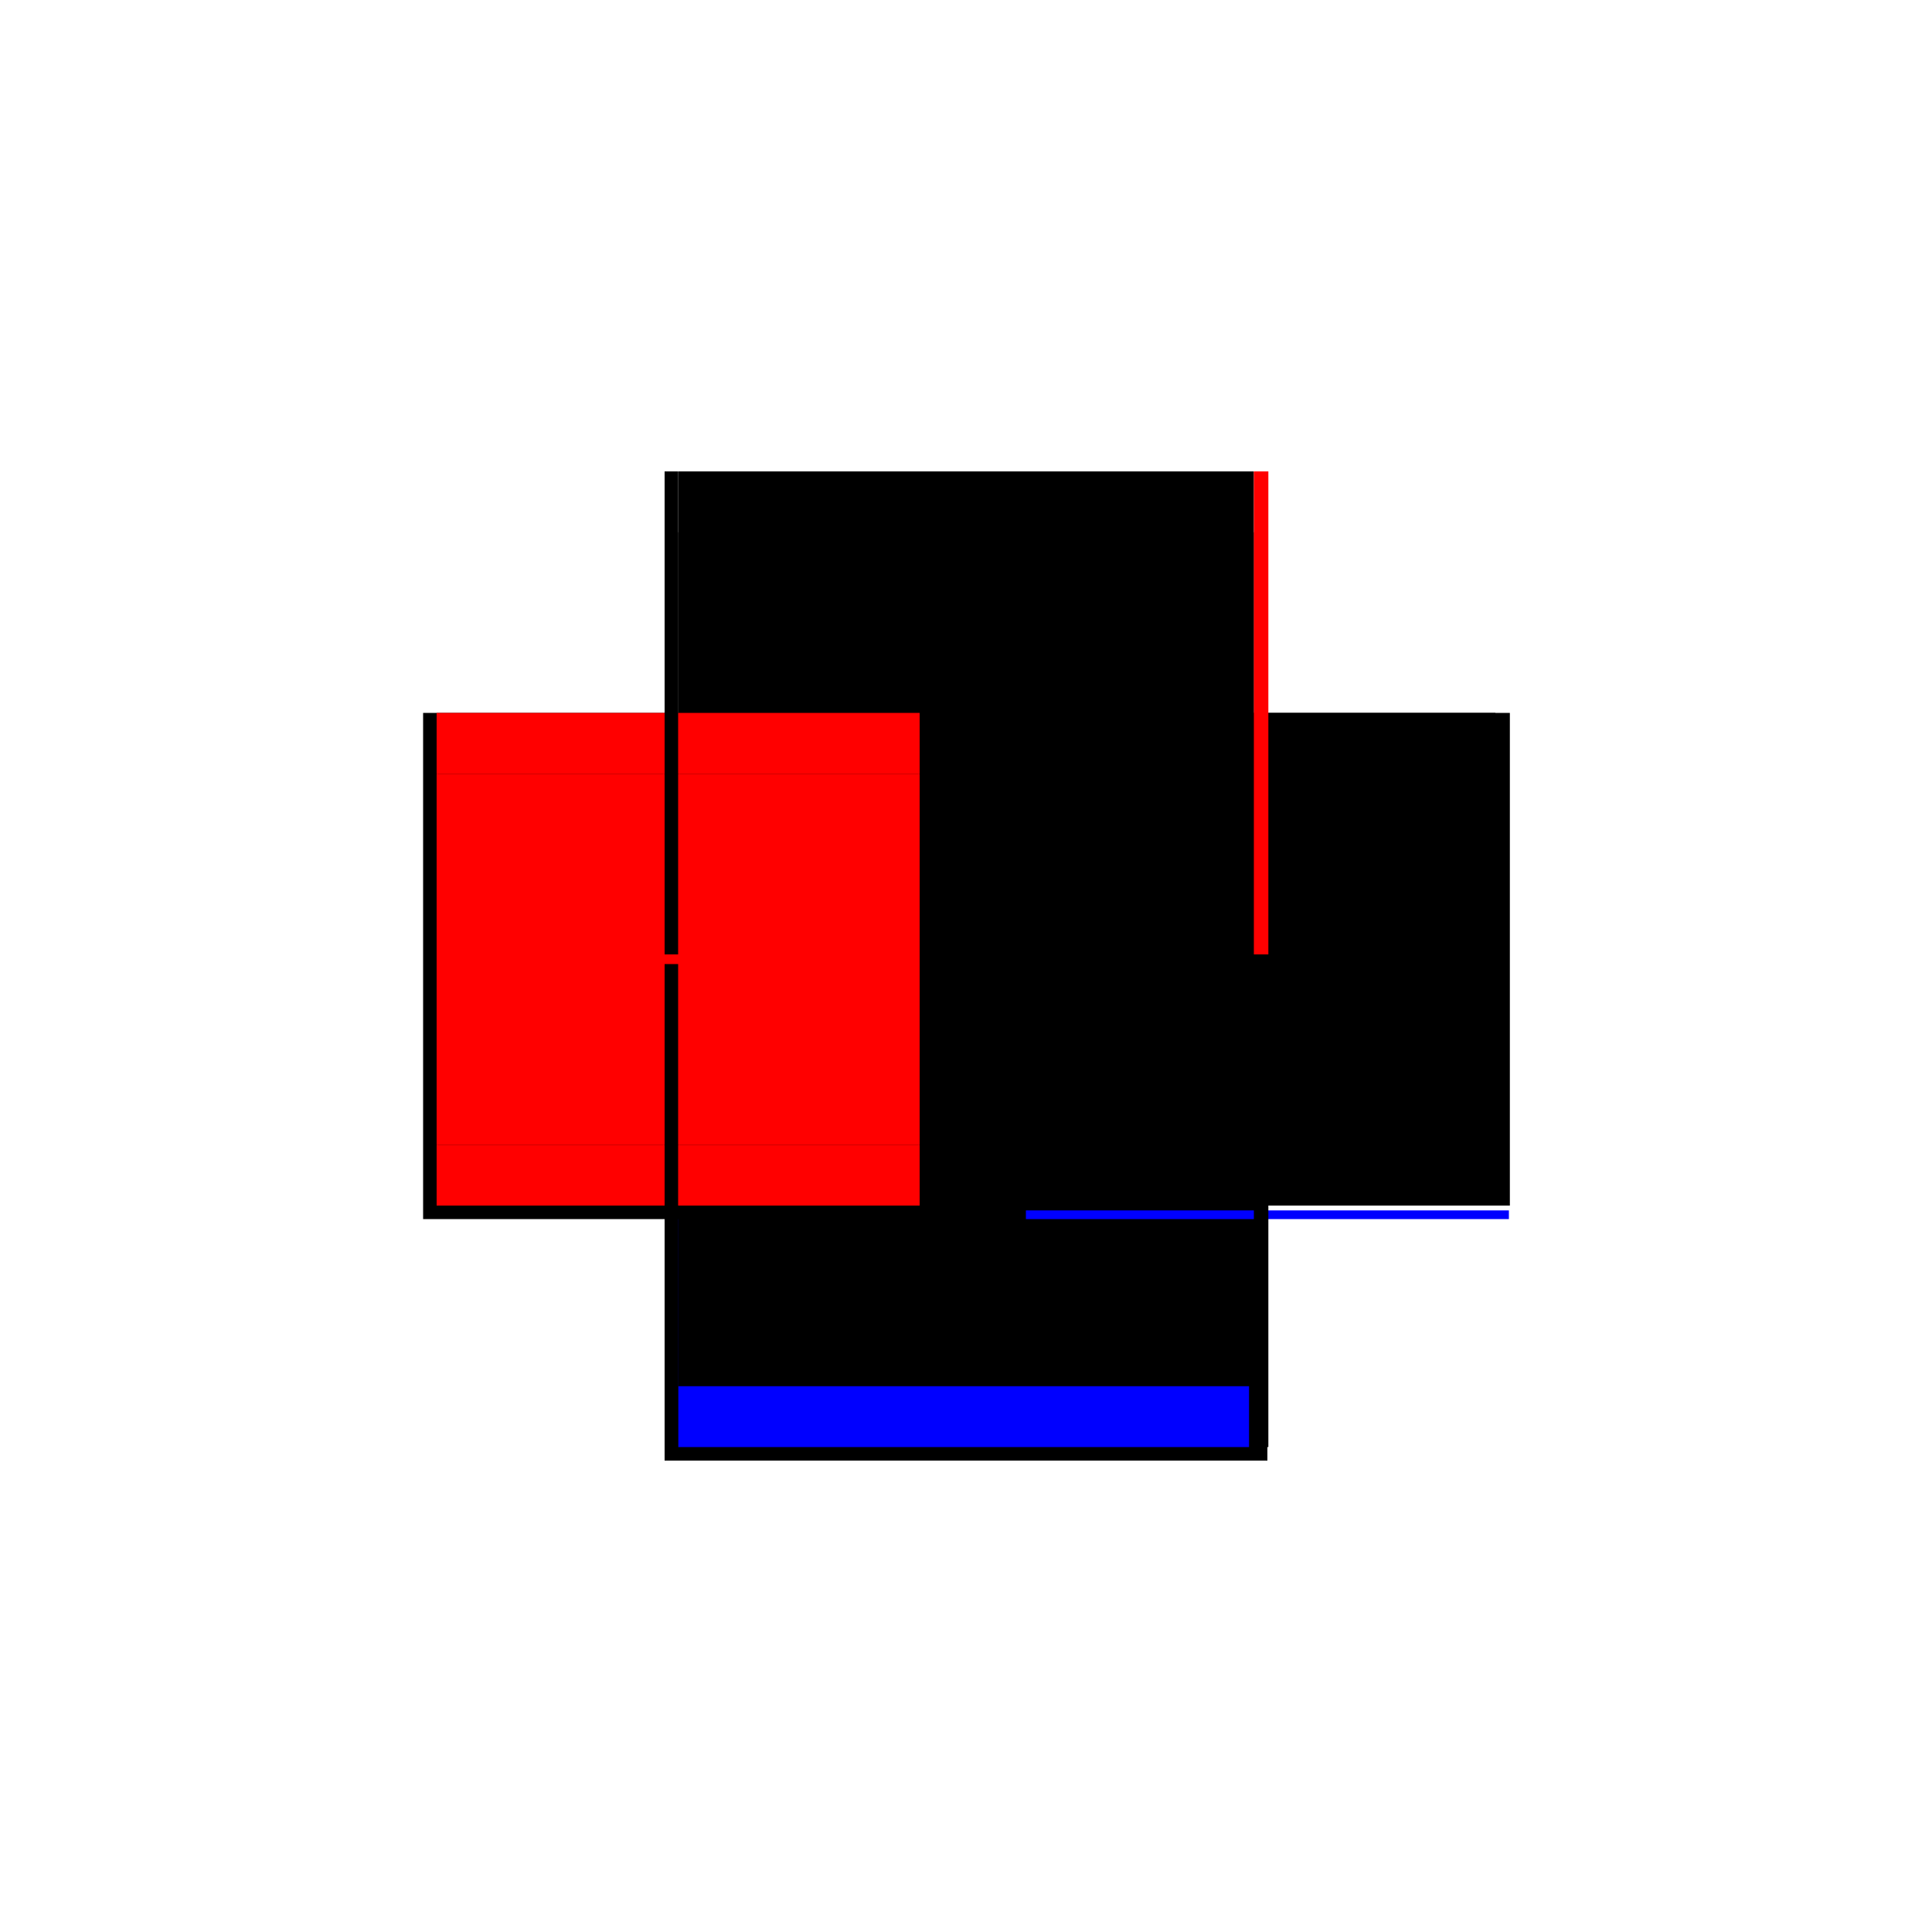
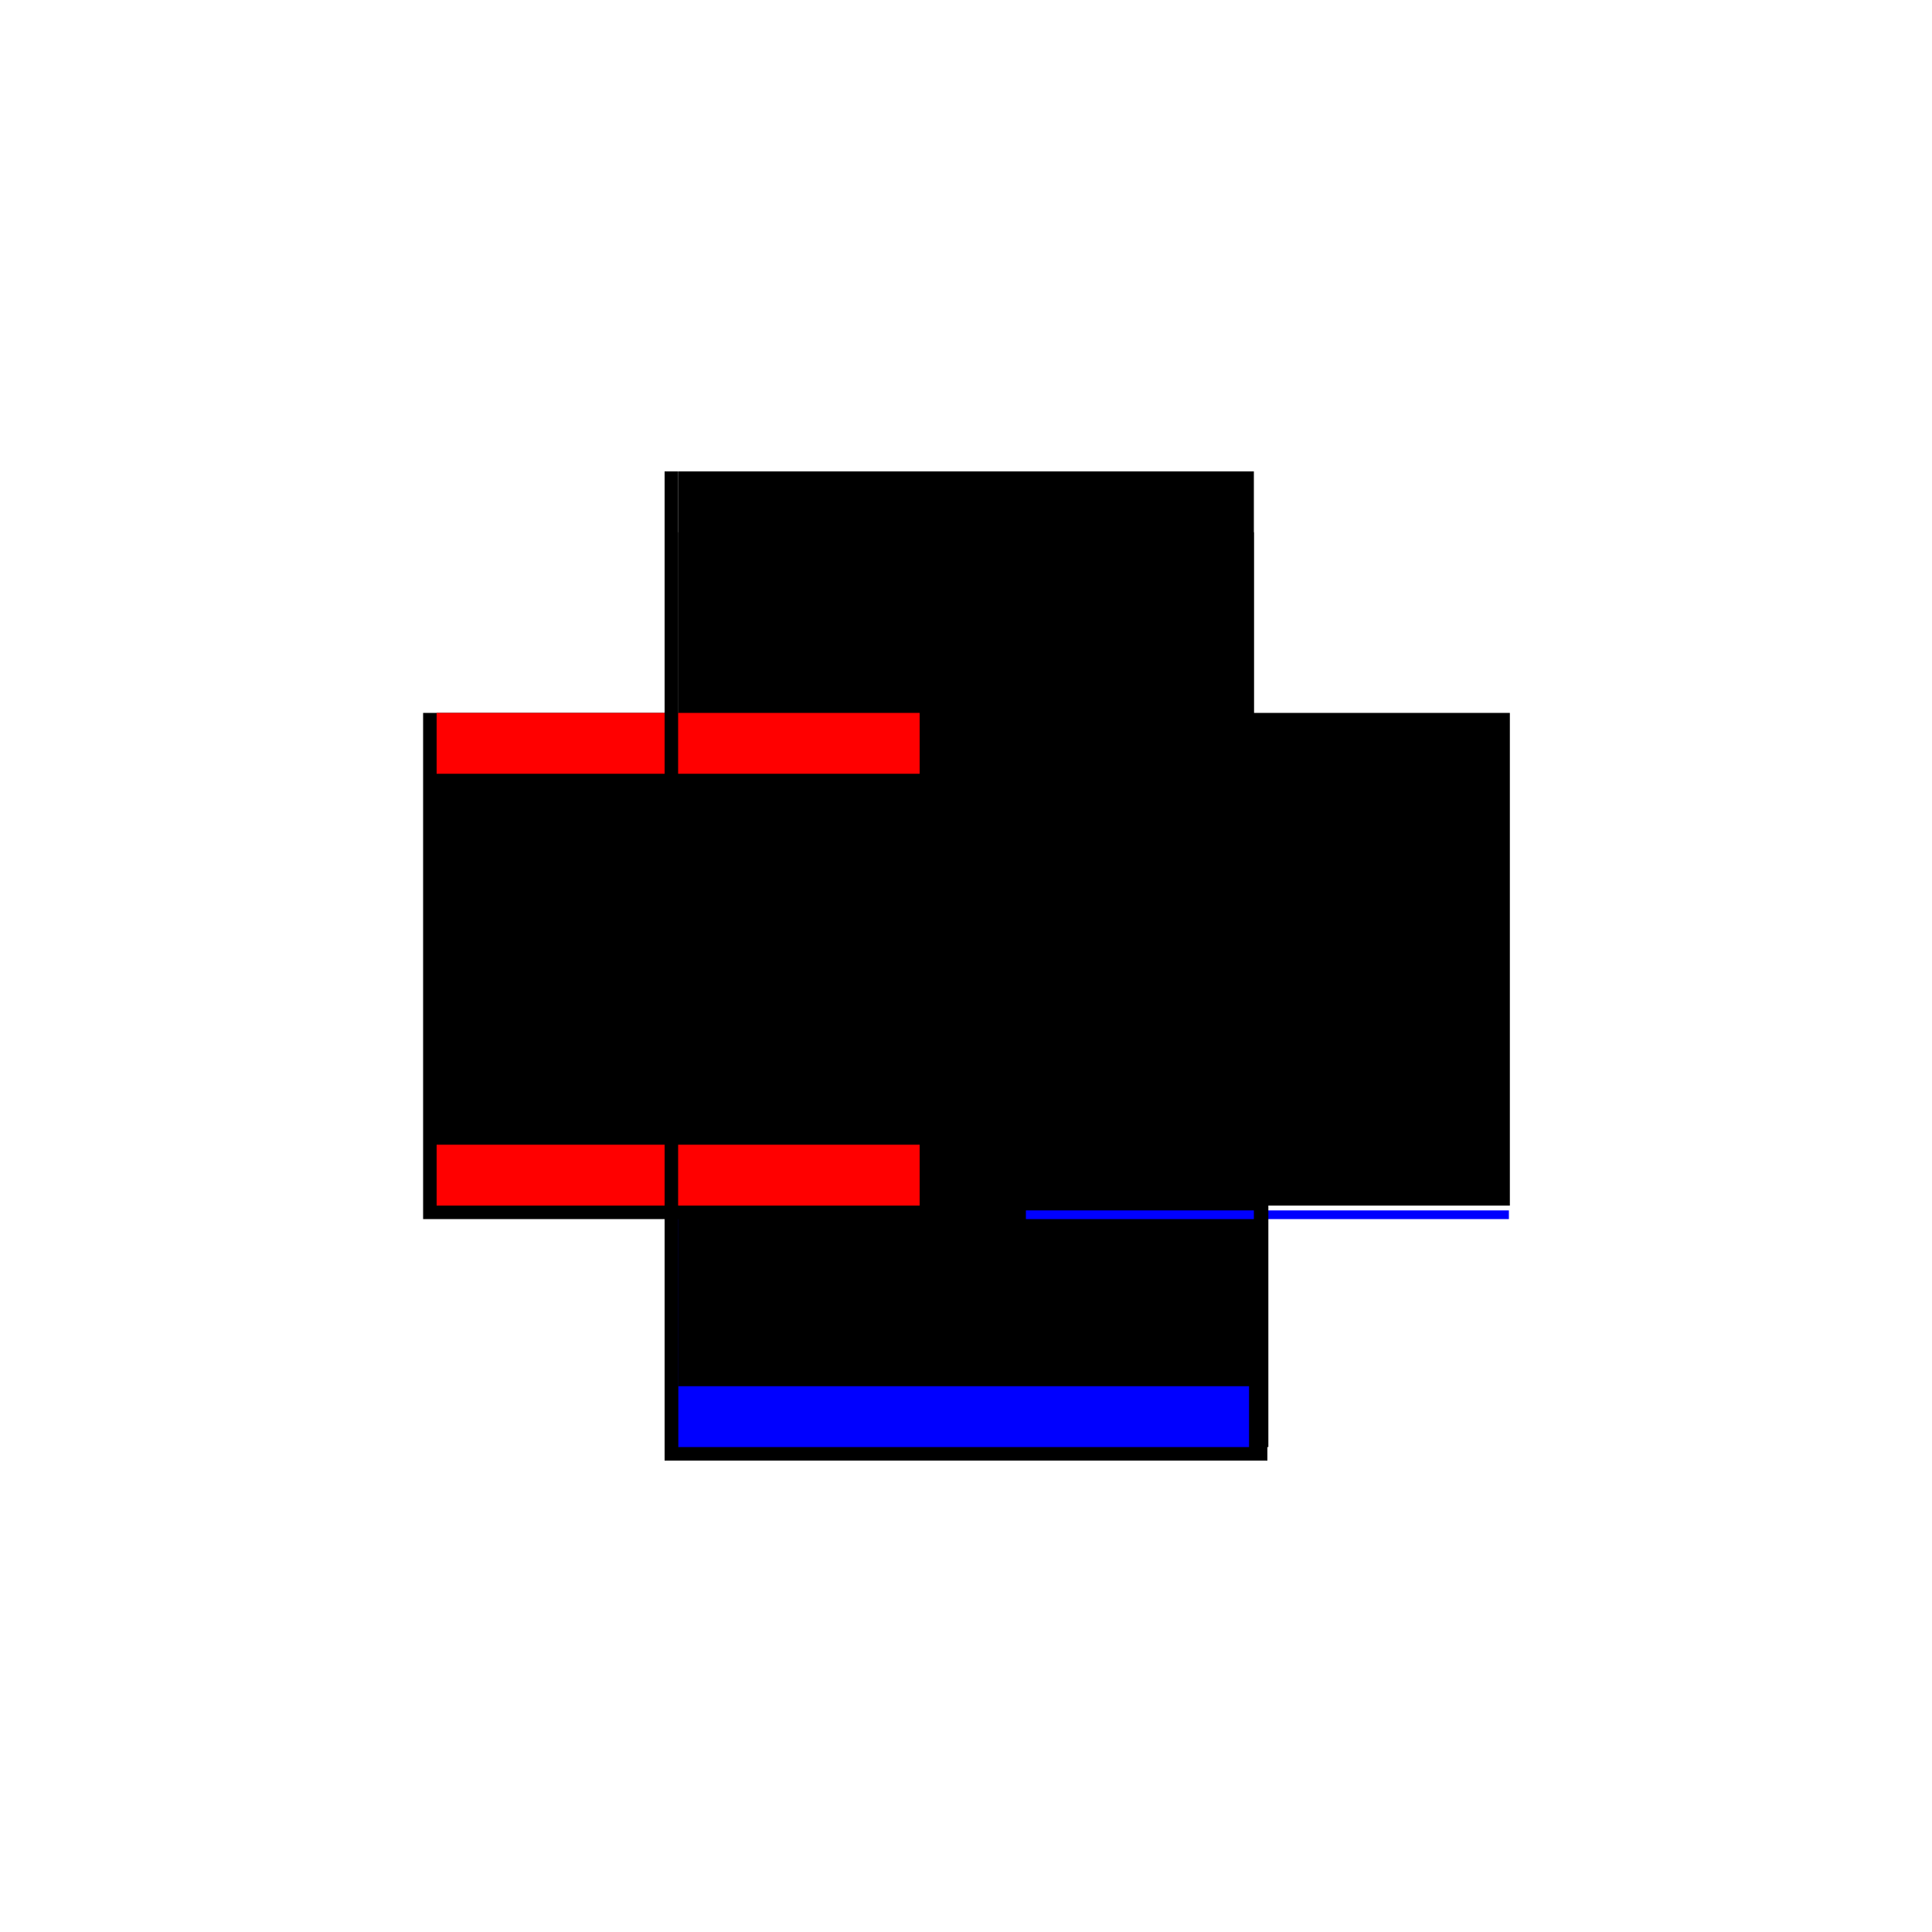
<svg xmlns="http://www.w3.org/2000/svg" baseProfile="full" height="100%" version="1.1" viewBox="-1,-1,2,2" width="100%">
  <defs>
    <style type="text/css">.vectorEffectClass {vector-effect: non-scaling-stroke;}</style>
  </defs>
  <line class="vectorEffectClass" fill="none" stroke="black" stroke-width="0.5" x1="-0.312" x2="0.312" y1="0.262" y2="0.262" />
  <line class="vectorEffectClass" fill="none" stroke="blue" stroke-width="0.5" x1="-0.298" x2="0.293" y1="0.248" y2="0.248" />
  <line class="vectorEffectClass" fill="none" stroke="black" stroke-width="0.5" x1="-0.298" x2="0.298" y1="-0.199" y2="-0.199" />
  <line class="vectorEffectClass" fill="none" stroke="black" stroke-width="0.5" x1="-0.298" x2="0.298" y1="-0.262" y2="-0.262" />
  <line class="vectorEffectClass" fill="none" stroke="black" stroke-width="0.5" x1="-0.298" x2="0.298" y1="0.185" y2="0.185" />
  <line class="vectorEffectClass" fill="none" stroke="black" stroke-width="0.5" x1="-0.312" x2="-0.312" y1="0.248" y2="-0.262" />
  <line class="vectorEffectClass" fill="none" stroke="black" stroke-width="0.5" x1="0.313" x2="0.313" y1="0.248" y2="-0.262" />
-   <line class="vectorEffectClass" fill="none" stroke="red" stroke-width="0.5" x1="-0.298" x2="-0.298" y1="0.185" y2="-0.199" />
  <line class="vectorEffectClass" fill="none" stroke="black" stroke-width="0.5" x1="0.298" x2="0.298" y1="0.185" y2="-0.199" />
  <line class="vectorEffectClass" fill="none" stroke="red" stroke-width="0.5" x1="-0.298" x2="-0.298" y1="0.248" y2="0.185" />
  <line class="vectorEffectClass" fill="none" stroke="red" stroke-width="0.5" x1="-0.298" x2="-0.298" y1="-0.199" y2="-0.262" />
-   <line class="vectorEffectClass" fill="none" stroke="black" stroke-width="0.5" x1="0.298" x2="0.298" y1="0.248" y2="0.185" />
-   <line class="vectorEffectClass" fill="none" stroke="black" stroke-width="0.5" x1="0.298" x2="0.298" y1="-0.199" y2="-0.262" />
-   <line class="vectorEffectClass" fill="none" stroke="red" stroke-width="0.5" x1="0.298" x2="0.313" y1="-0.262" y2="-0.262" />
  <line class="vectorEffectClass" fill="none" stroke="black" stroke-width="0.5" x1="-0.312" x2="-0.312" y1="0.262" y2="0.248" />
  <line class="vectorEffectClass" fill="none" stroke="blue" stroke-width="0.5" x1="0.312" x2="0.312" y1="0.262" y2="0.253" />
  <line class="vectorEffectClass" fill="none" stroke="black" stroke-width="0.5" x1="-0.312" x2="-0.298" y1="0.248" y2="0.248" />
  <line class="vectorEffectClass" fill="none" stroke="black" stroke-width="0.5" x1="0.298" x2="0.312" y1="0.248" y2="0.248" />
  <line class="vectorEffectClass" fill="none" stroke="black" stroke-width="0.5" x1="-0.312" x2="-0.298" y1="-0.262" y2="-0.262" />
  <line class="vectorEffectClass" fill="none" stroke="black" stroke-width="0.5" x1="0.312" x2="0.313" y1="0.248" y2="0.248" />
</svg>